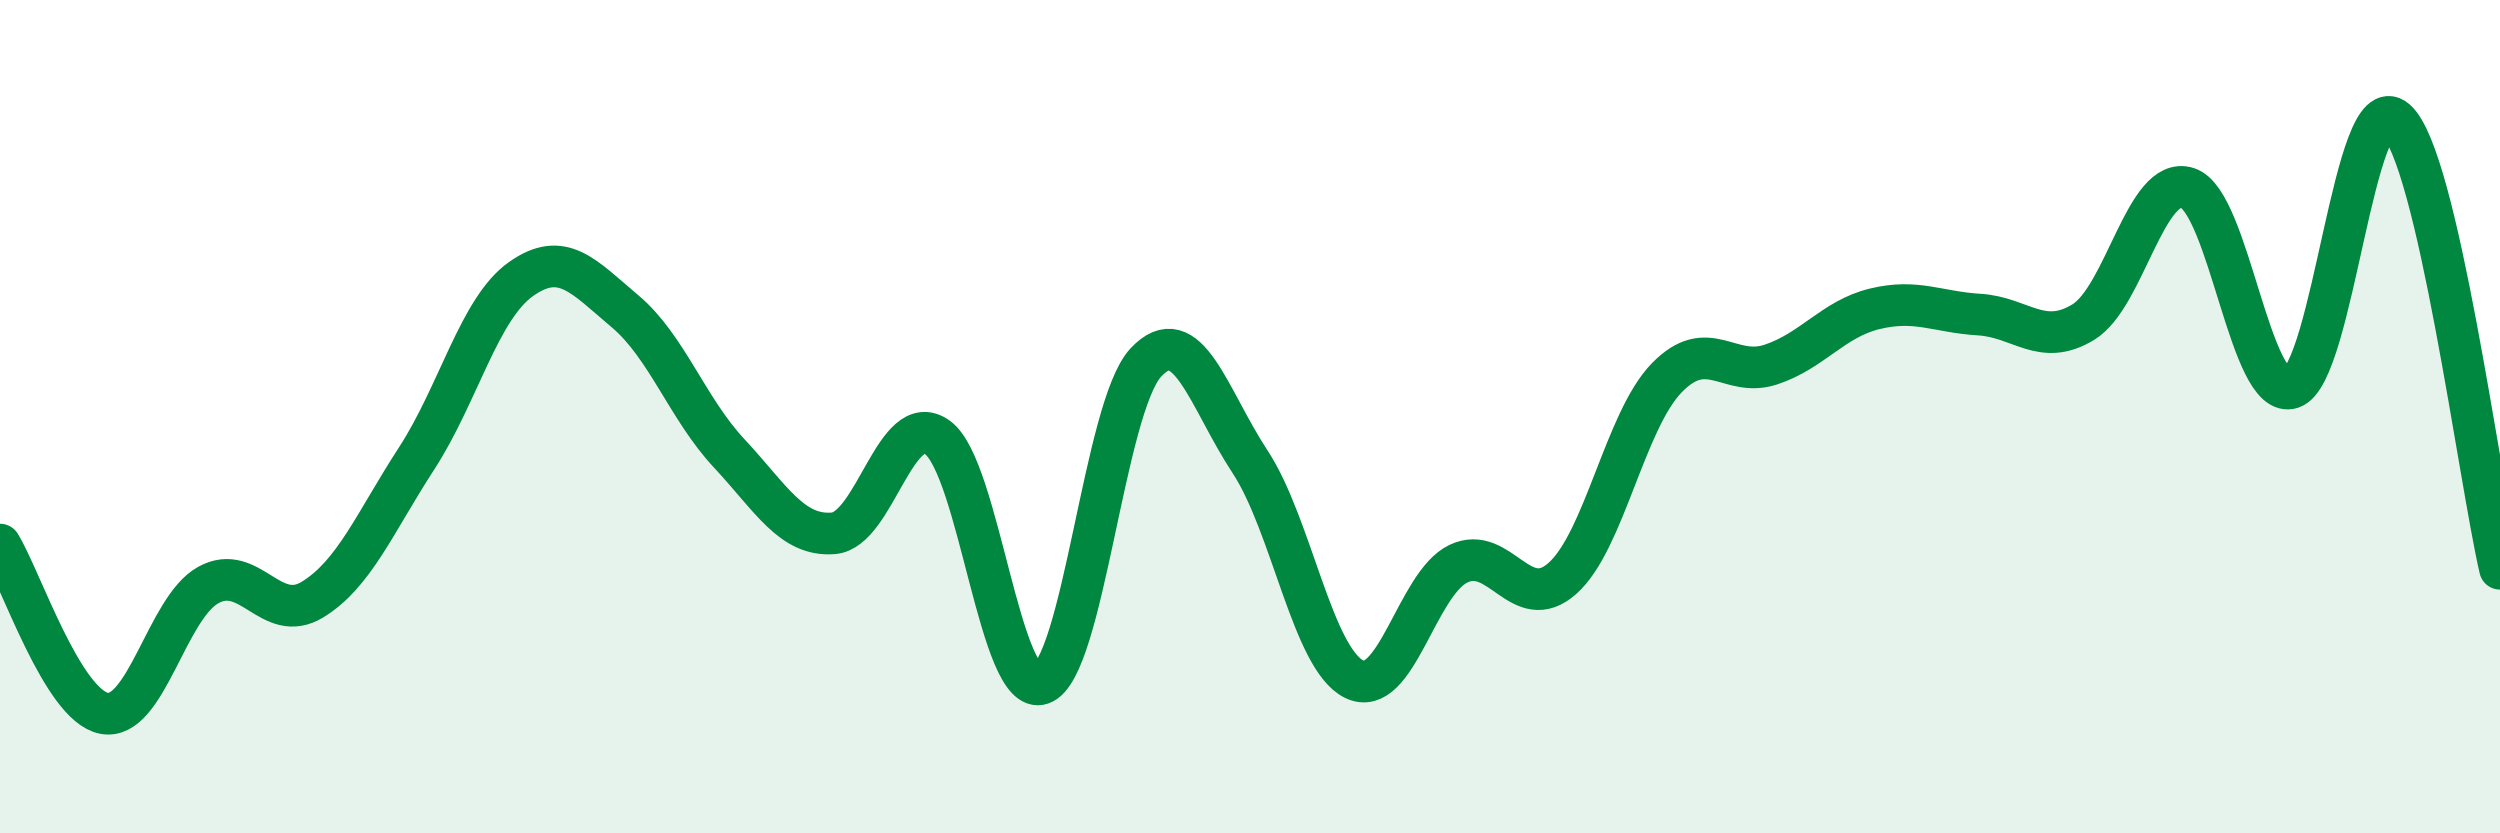
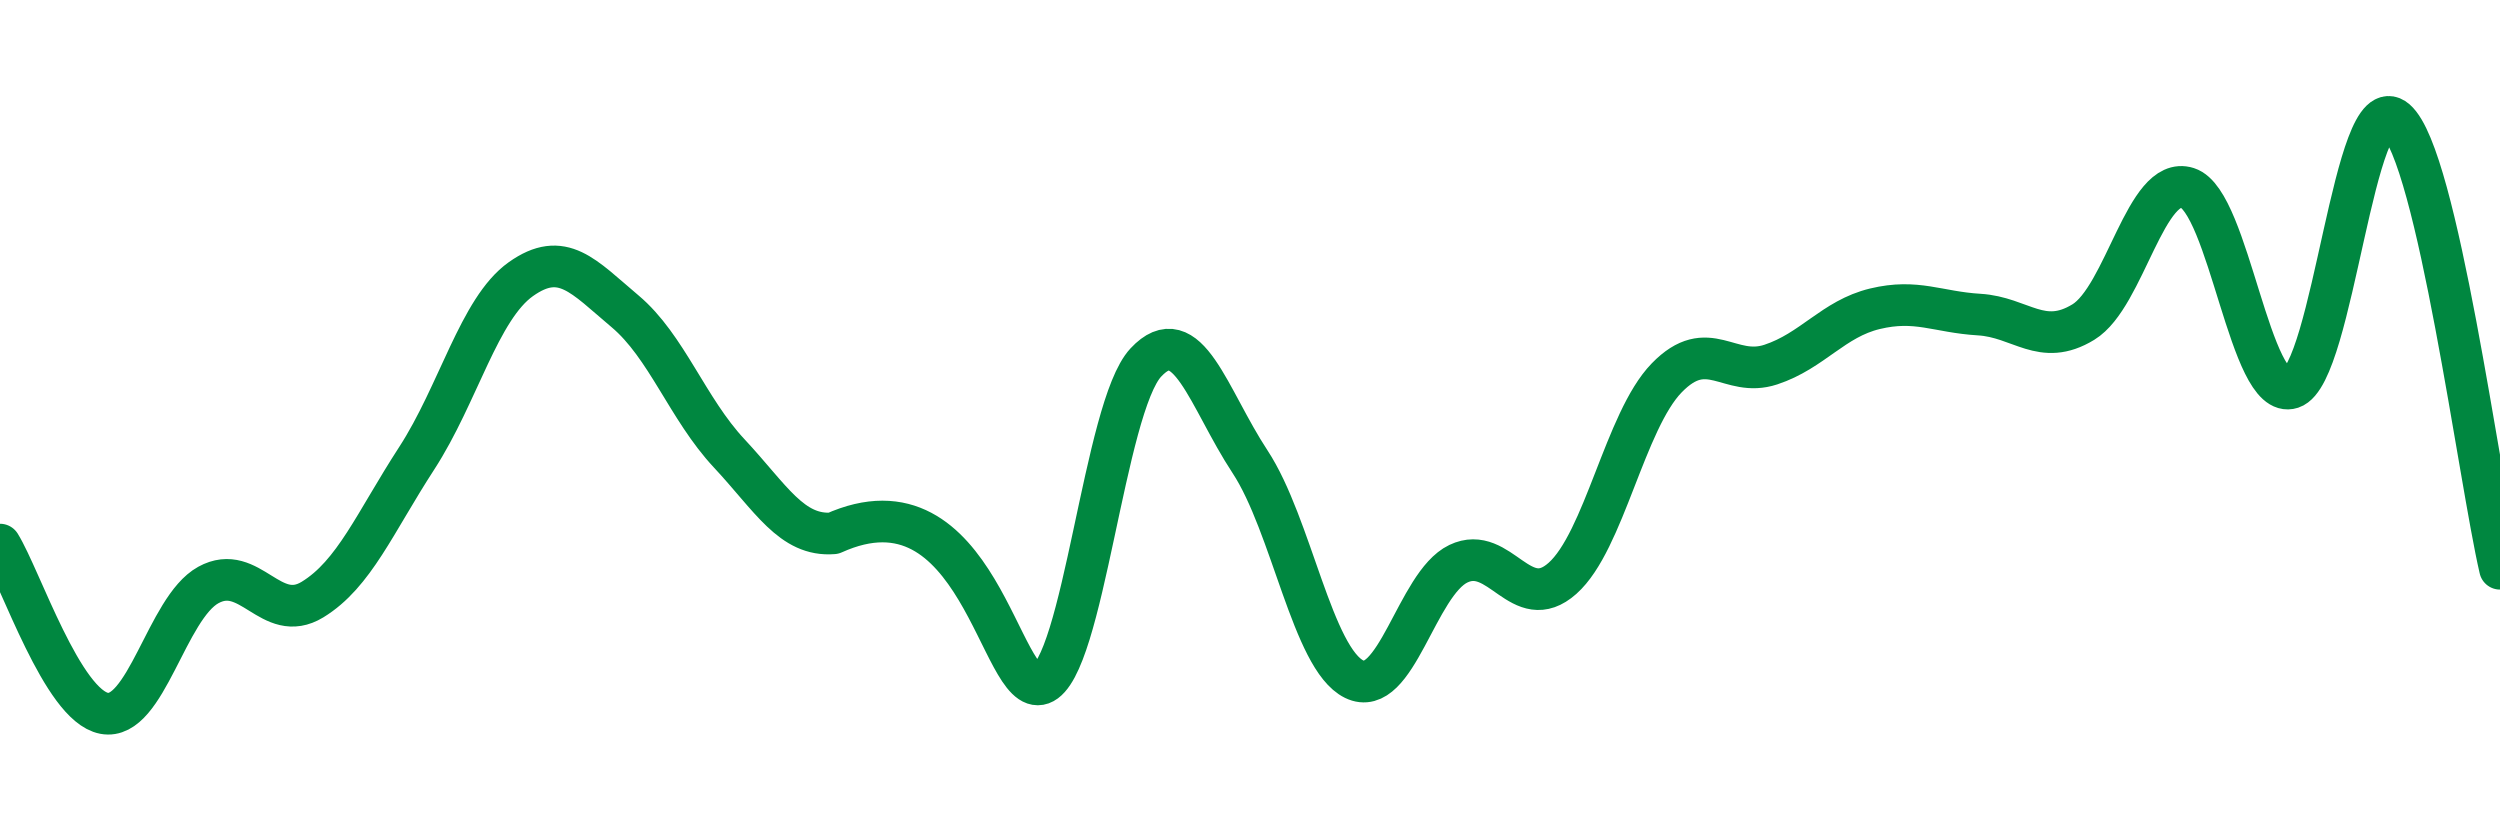
<svg xmlns="http://www.w3.org/2000/svg" width="60" height="20" viewBox="0 0 60 20">
-   <path d="M 0,13.07 C 0.5,13.88 1.5,16.93 2.5,17.12 C 3.5,17.31 4,14.59 5,14.04 C 6,13.49 6.5,15 7.5,14.39 C 8.5,13.78 9,12.54 10,11 C 11,9.46 11.5,7.41 12.5,6.7 C 13.5,5.99 14,6.63 15,7.47 C 16,8.31 16.5,9.81 17.5,10.88 C 18.5,11.95 19,12.88 20,12.8 C 21,12.72 21.5,9.78 22.5,10.5 C 23.5,11.22 24,16.77 25,16.41 C 26,16.05 26.5,9.77 27.5,8.7 C 28.5,7.63 29,9.56 30,11.08 C 31,12.6 31.5,15.81 32.5,16.3 C 33.5,16.79 34,14.01 35,13.53 C 36,13.05 36.5,14.77 37.5,13.88 C 38.5,12.99 39,10.1 40,9.07 C 41,8.04 41.5,9.08 42.5,8.75 C 43.5,8.42 44,7.65 45,7.41 C 46,7.17 46.5,7.49 47.5,7.55 C 48.5,7.61 49,8.34 50,7.73 C 51,7.12 51.5,4.19 52.5,4.51 C 53.5,4.83 54,9.64 55,9.31 C 56,8.98 56.5,2.01 57.5,2.88 C 58.5,3.75 59.5,11.5 60,13.65L60 20L0 20Z" fill="#008740" opacity="0.1" stroke-linecap="round" stroke-linejoin="round" />
-   <path d="M 0,13.07 C 0.5,13.88 1.5,16.93 2.5,17.12 C 3.5,17.31 4,14.59 5,14.04 C 6,13.49 6.5,15 7.5,14.39 C 8.5,13.78 9,12.54 10,11 C 11,9.46 11.5,7.41 12.5,6.7 C 13.5,5.99 14,6.63 15,7.47 C 16,8.31 16.5,9.81 17.5,10.88 C 18.5,11.95 19,12.88 20,12.8 C 21,12.72 21.5,9.78 22.5,10.5 C 23.5,11.22 24,16.77 25,16.41 C 26,16.05 26.5,9.77 27.5,8.7 C 28.5,7.63 29,9.56 30,11.08 C 31,12.6 31.5,15.81 32.5,16.3 C 33.5,16.79 34,14.01 35,13.53 C 36,13.05 36.5,14.77 37.5,13.88 C 38.5,12.99 39,10.1 40,9.07 C 41,8.04 41.5,9.08 42.5,8.75 C 43.5,8.42 44,7.65 45,7.41 C 46,7.17 46.5,7.49 47.5,7.55 C 48.5,7.61 49,8.34 50,7.73 C 51,7.12 51.5,4.19 52.5,4.51 C 53.5,4.83 54,9.64 55,9.31 C 56,8.98 56.5,2.01 57.5,2.88 C 58.5,3.75 59.5,11.5 60,13.65" stroke="#008740" stroke-width="1" fill="none" stroke-linecap="round" stroke-linejoin="round" />
+   <path d="M 0,13.07 C 0.5,13.88 1.5,16.93 2.5,17.12 C 3.5,17.31 4,14.59 5,14.04 C 6,13.49 6.5,15 7.5,14.39 C 8.5,13.78 9,12.54 10,11 C 11,9.46 11.5,7.41 12.5,6.7 C 13.5,5.99 14,6.63 15,7.47 C 16,8.31 16.5,9.81 17.5,10.88 C 18.5,11.95 19,12.88 20,12.8 C 23.5,11.22 24,16.77 25,16.41 C 26,16.05 26.5,9.77 27.5,8.7 C 28.5,7.63 29,9.56 30,11.08 C 31,12.6 31.5,15.81 32.5,16.3 C 33.5,16.79 34,14.01 35,13.53 C 36,13.05 36.5,14.77 37.5,13.88 C 38.5,12.99 39,10.1 40,9.07 C 41,8.04 41.5,9.08 42.5,8.75 C 43.5,8.42 44,7.65 45,7.41 C 46,7.17 46.5,7.49 47.5,7.55 C 48.5,7.61 49,8.34 50,7.73 C 51,7.12 51.5,4.19 52.5,4.51 C 53.5,4.83 54,9.64 55,9.31 C 56,8.98 56.5,2.01 57.5,2.88 C 58.5,3.75 59.5,11.5 60,13.65" stroke="#008740" stroke-width="1" fill="none" stroke-linecap="round" stroke-linejoin="round" />
</svg>